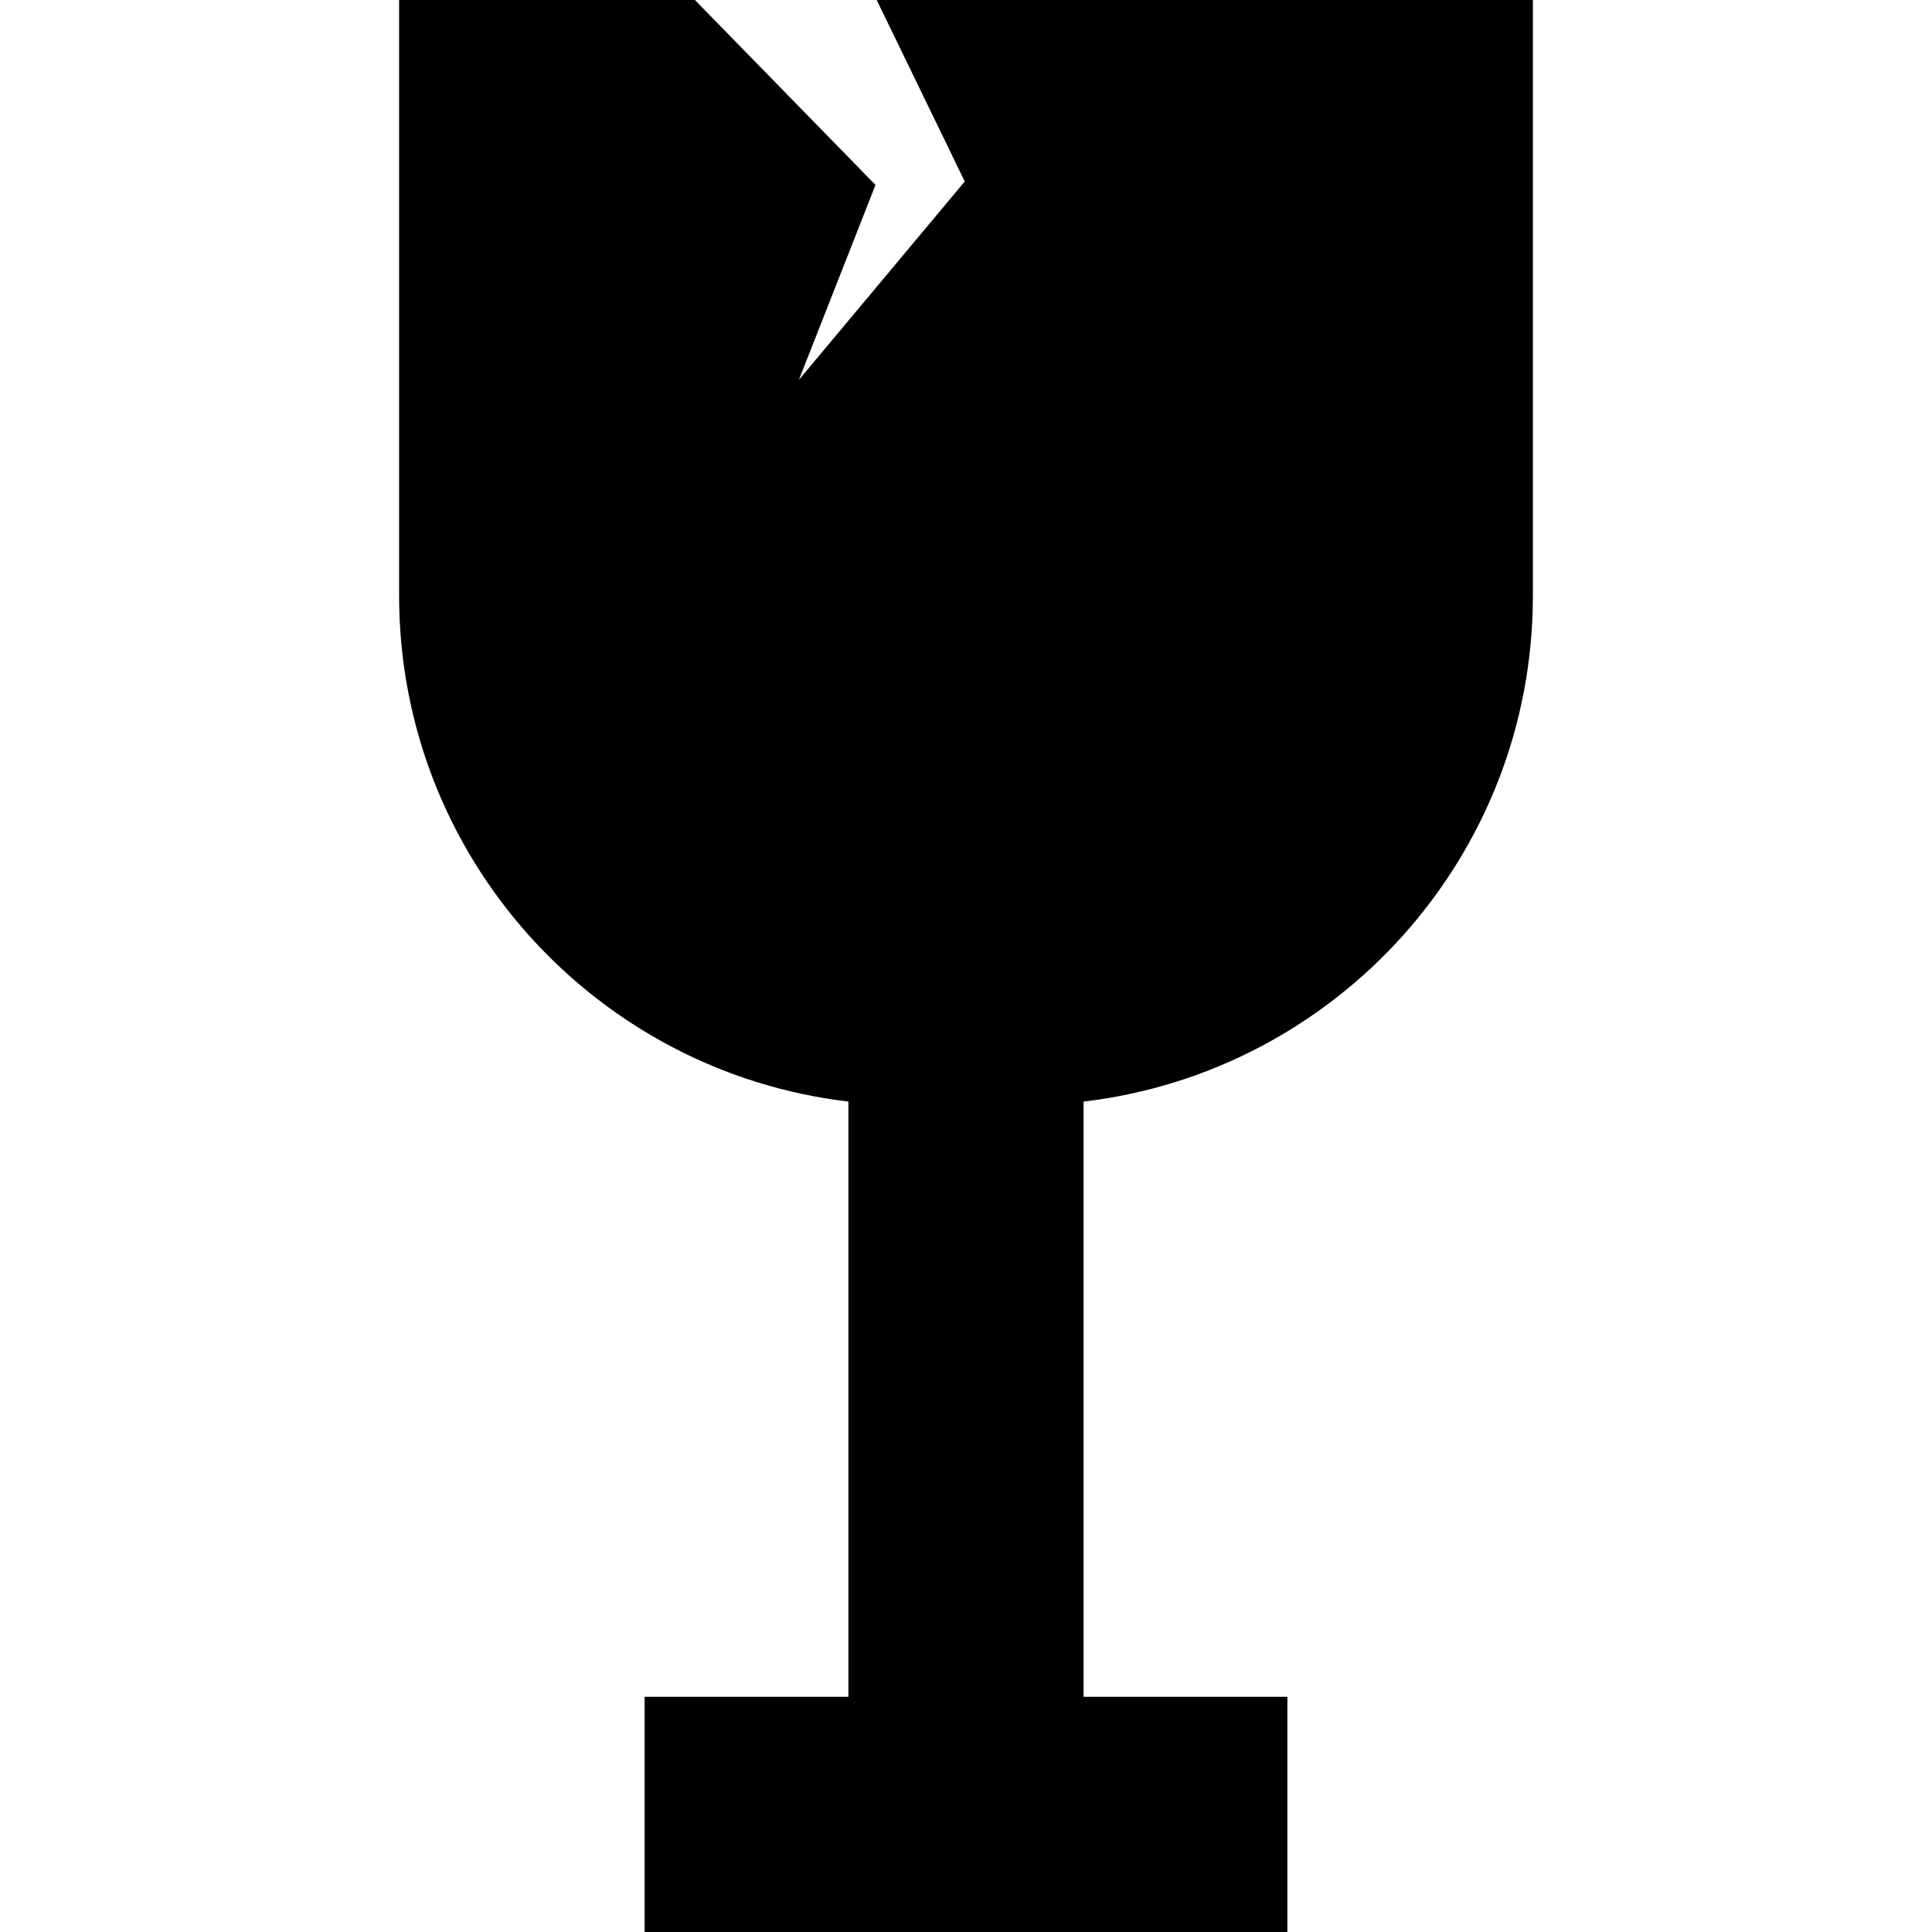
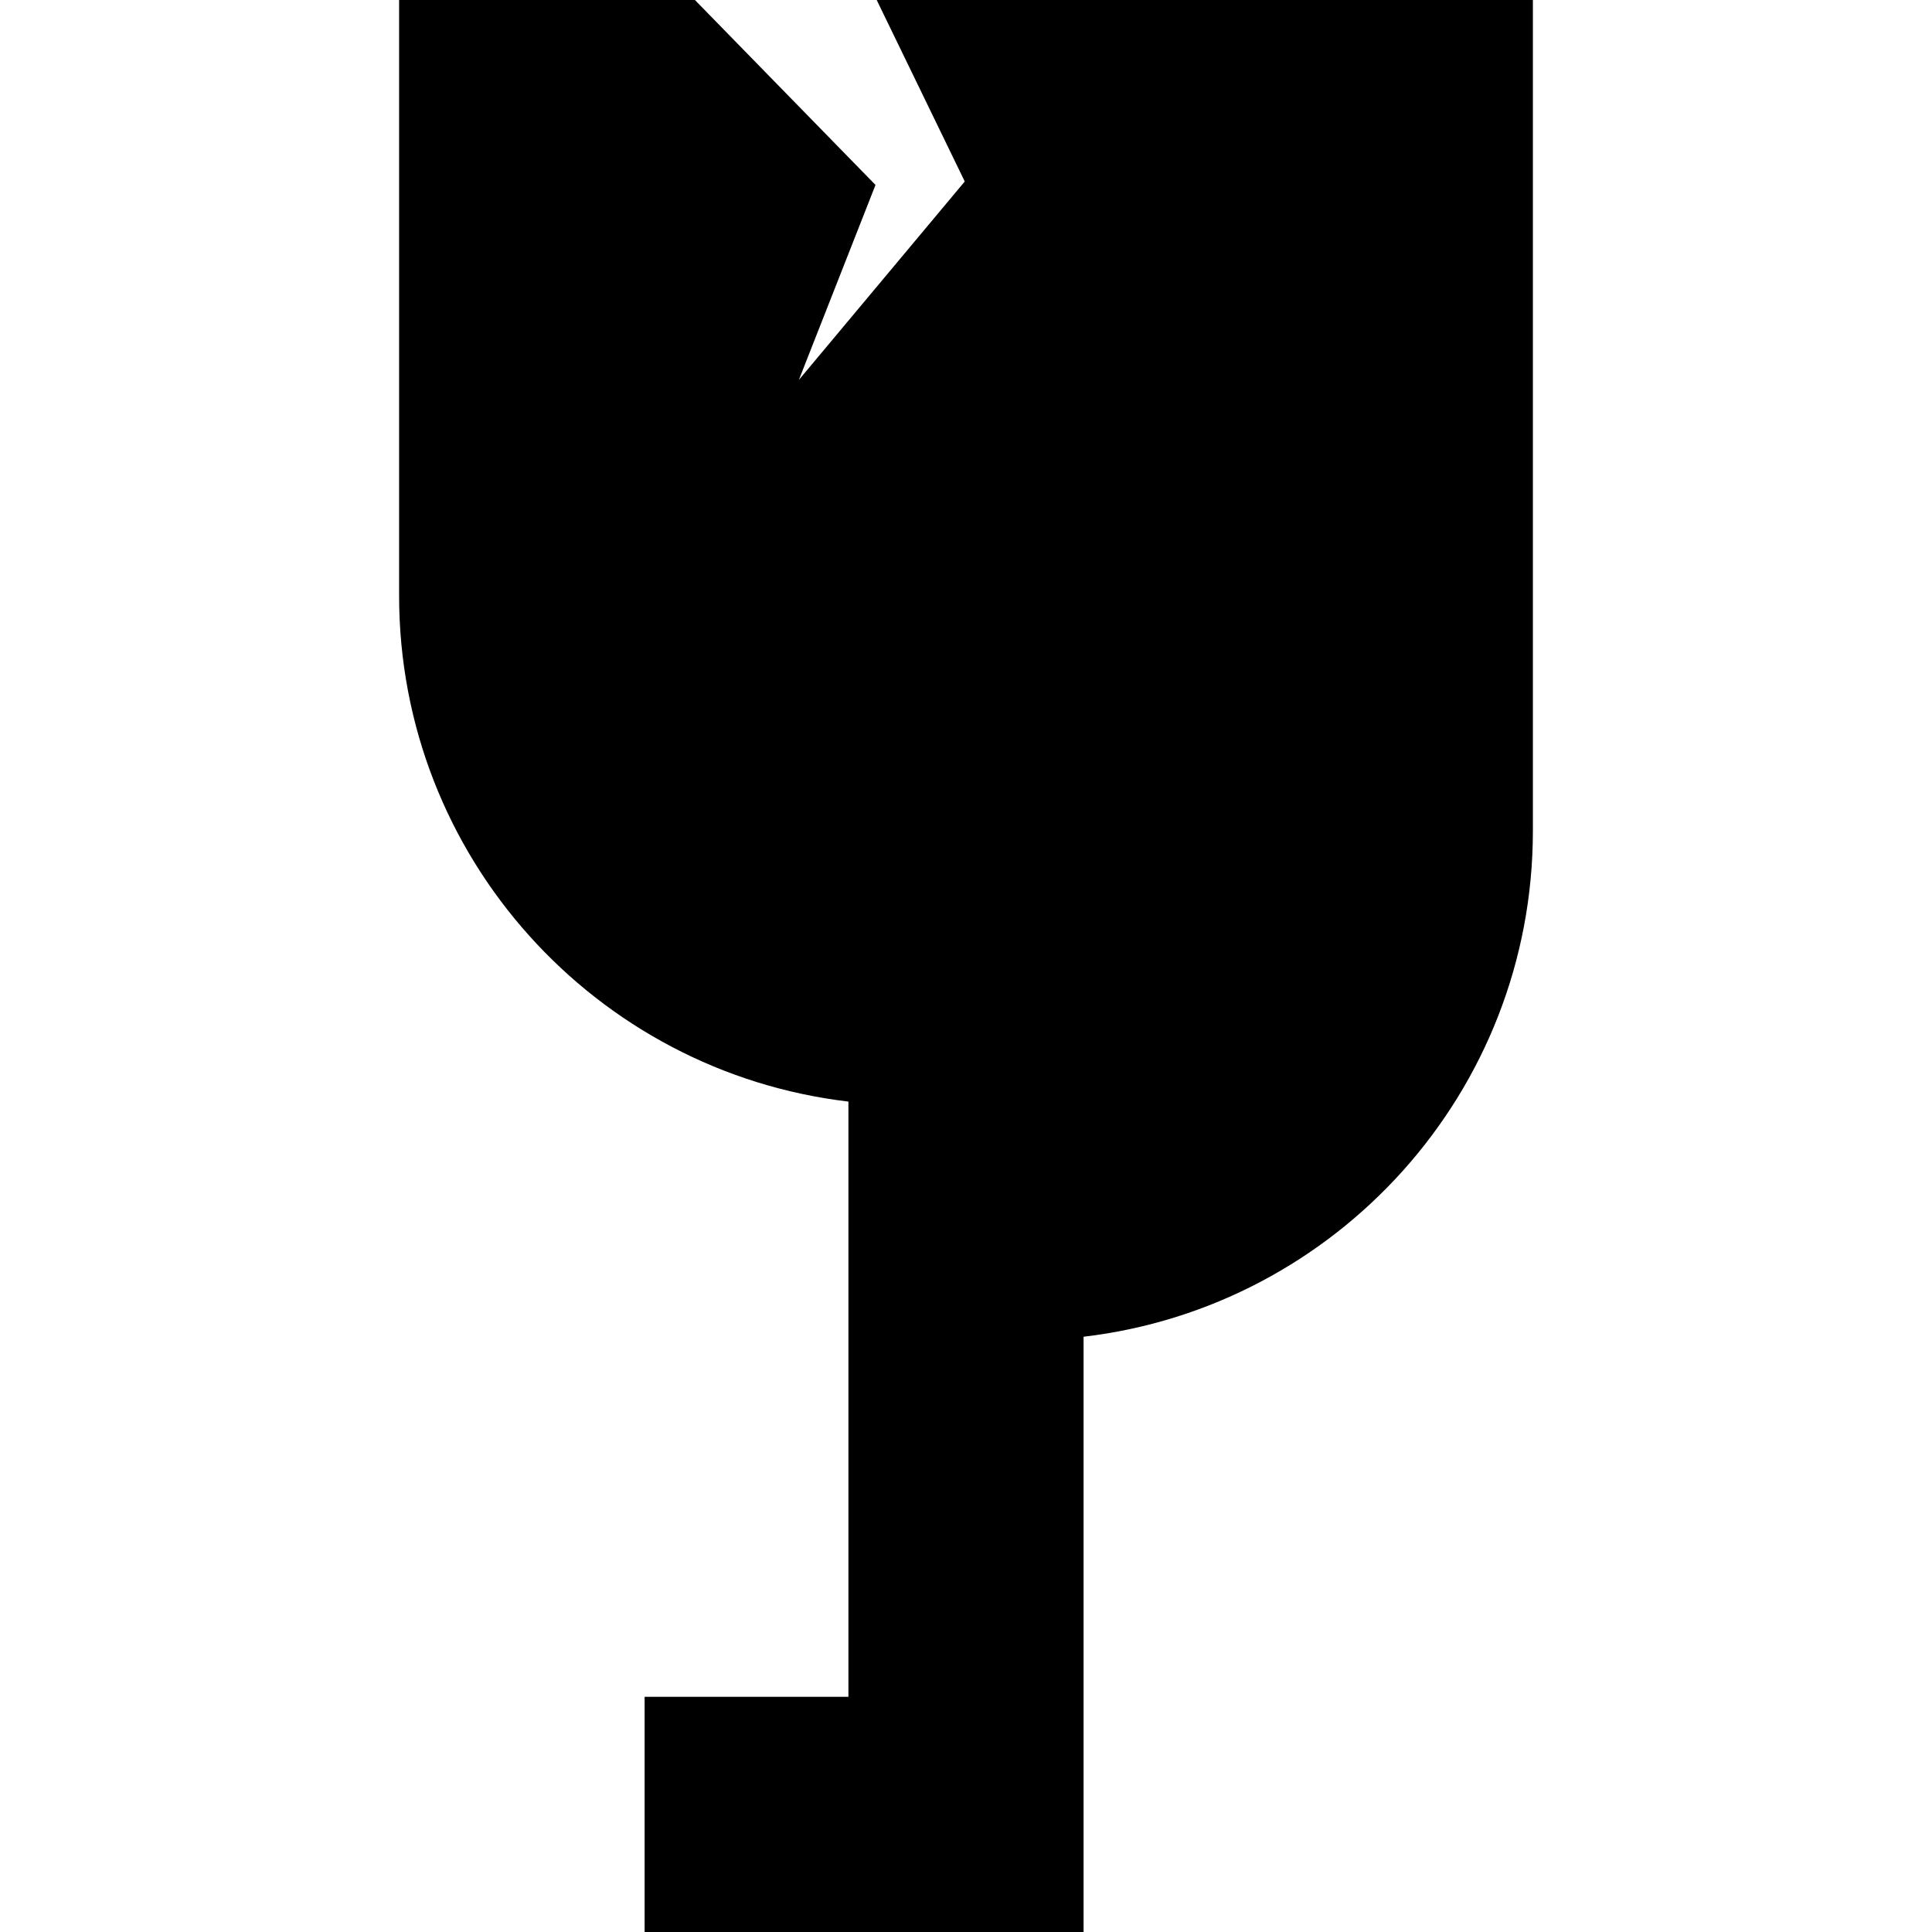
<svg xmlns="http://www.w3.org/2000/svg" fill="#000000" height="800px" width="800px" version="1.1" id="Capa_1" viewBox="0 0 246.471 246.471" xml:space="preserve">
-   <path d="M111.843,0l9.522,19.626l1.712,3.527l-1.506,1.801l-19.658,23.515l9.778-24.875L88.653,0H50.915v75.993  c0,33.302,25.045,60.735,57.32,64.539v75.938h-26v30h82v-30h-26v-75.938c32.275-3.804,57.32-31.237,57.32-64.539V0H111.843z" />
+   <path d="M111.843,0l9.522,19.626l1.712,3.527l-1.506,1.801l-19.658,23.515l9.778-24.875L88.653,0H50.915v75.993  c0,33.302,25.045,60.735,57.32,64.539v75.938h-26v30h82h-26v-75.938c32.275-3.804,57.32-31.237,57.32-64.539V0H111.843z" />
</svg>